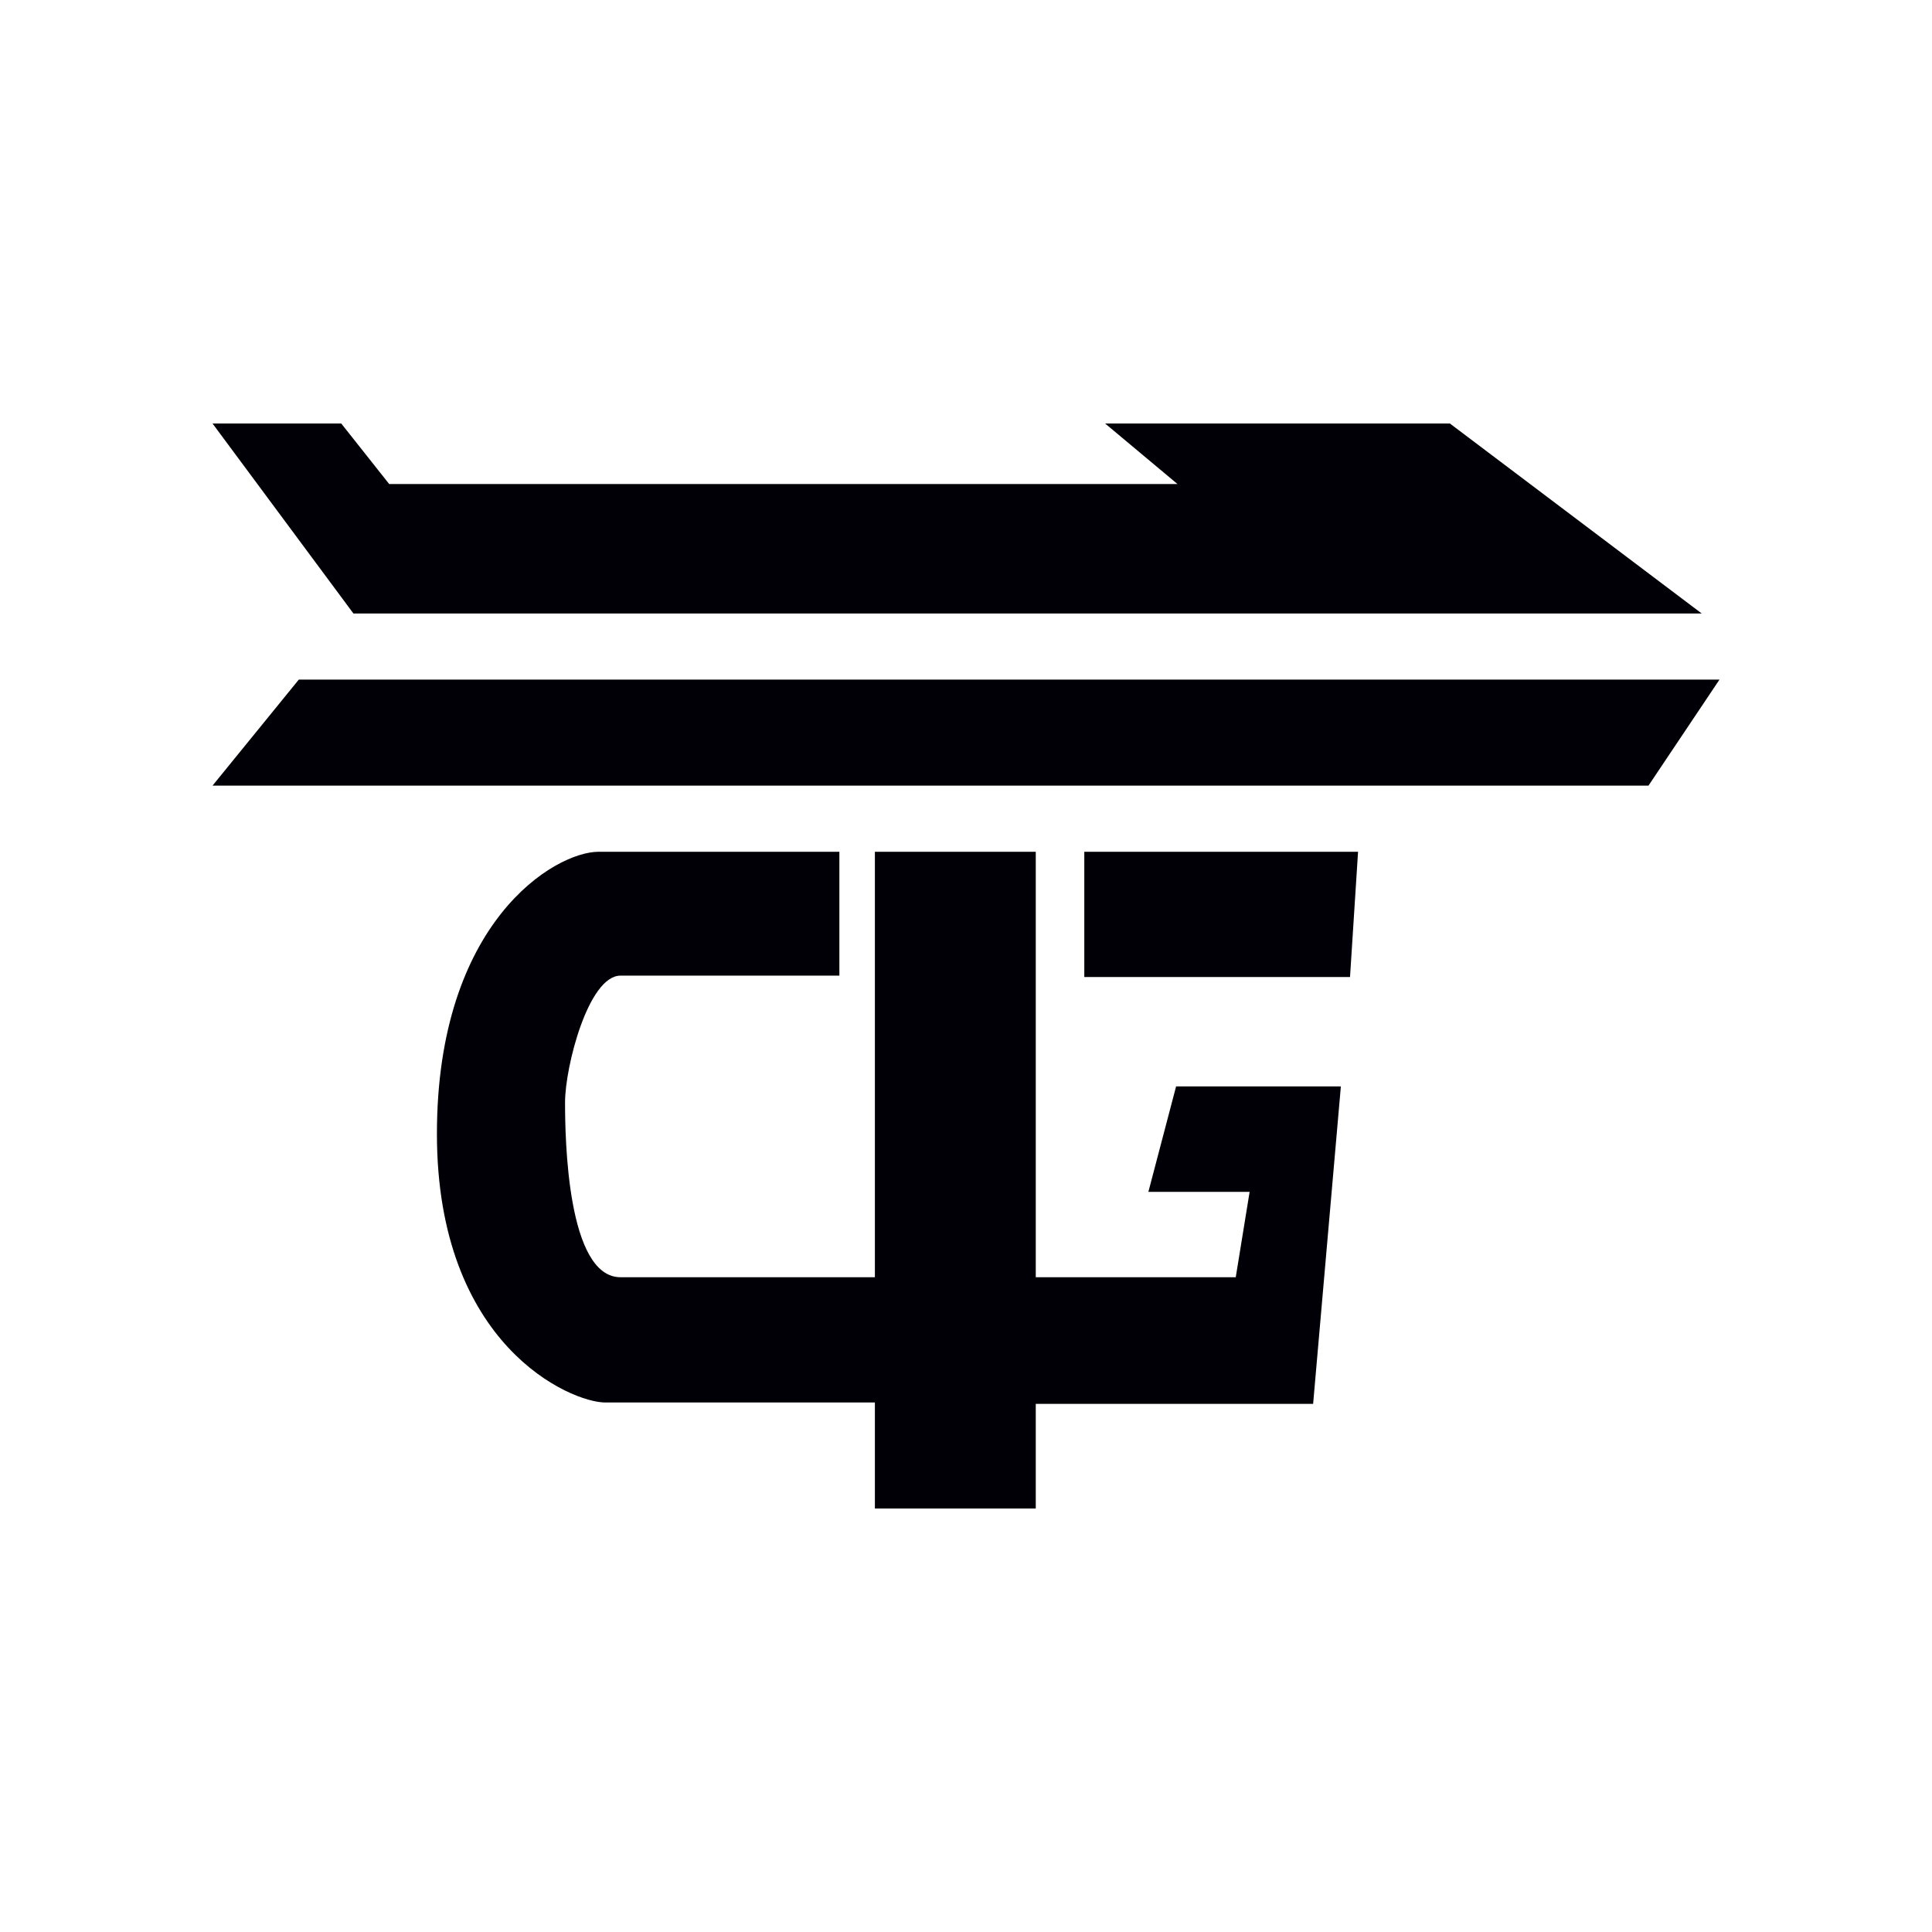
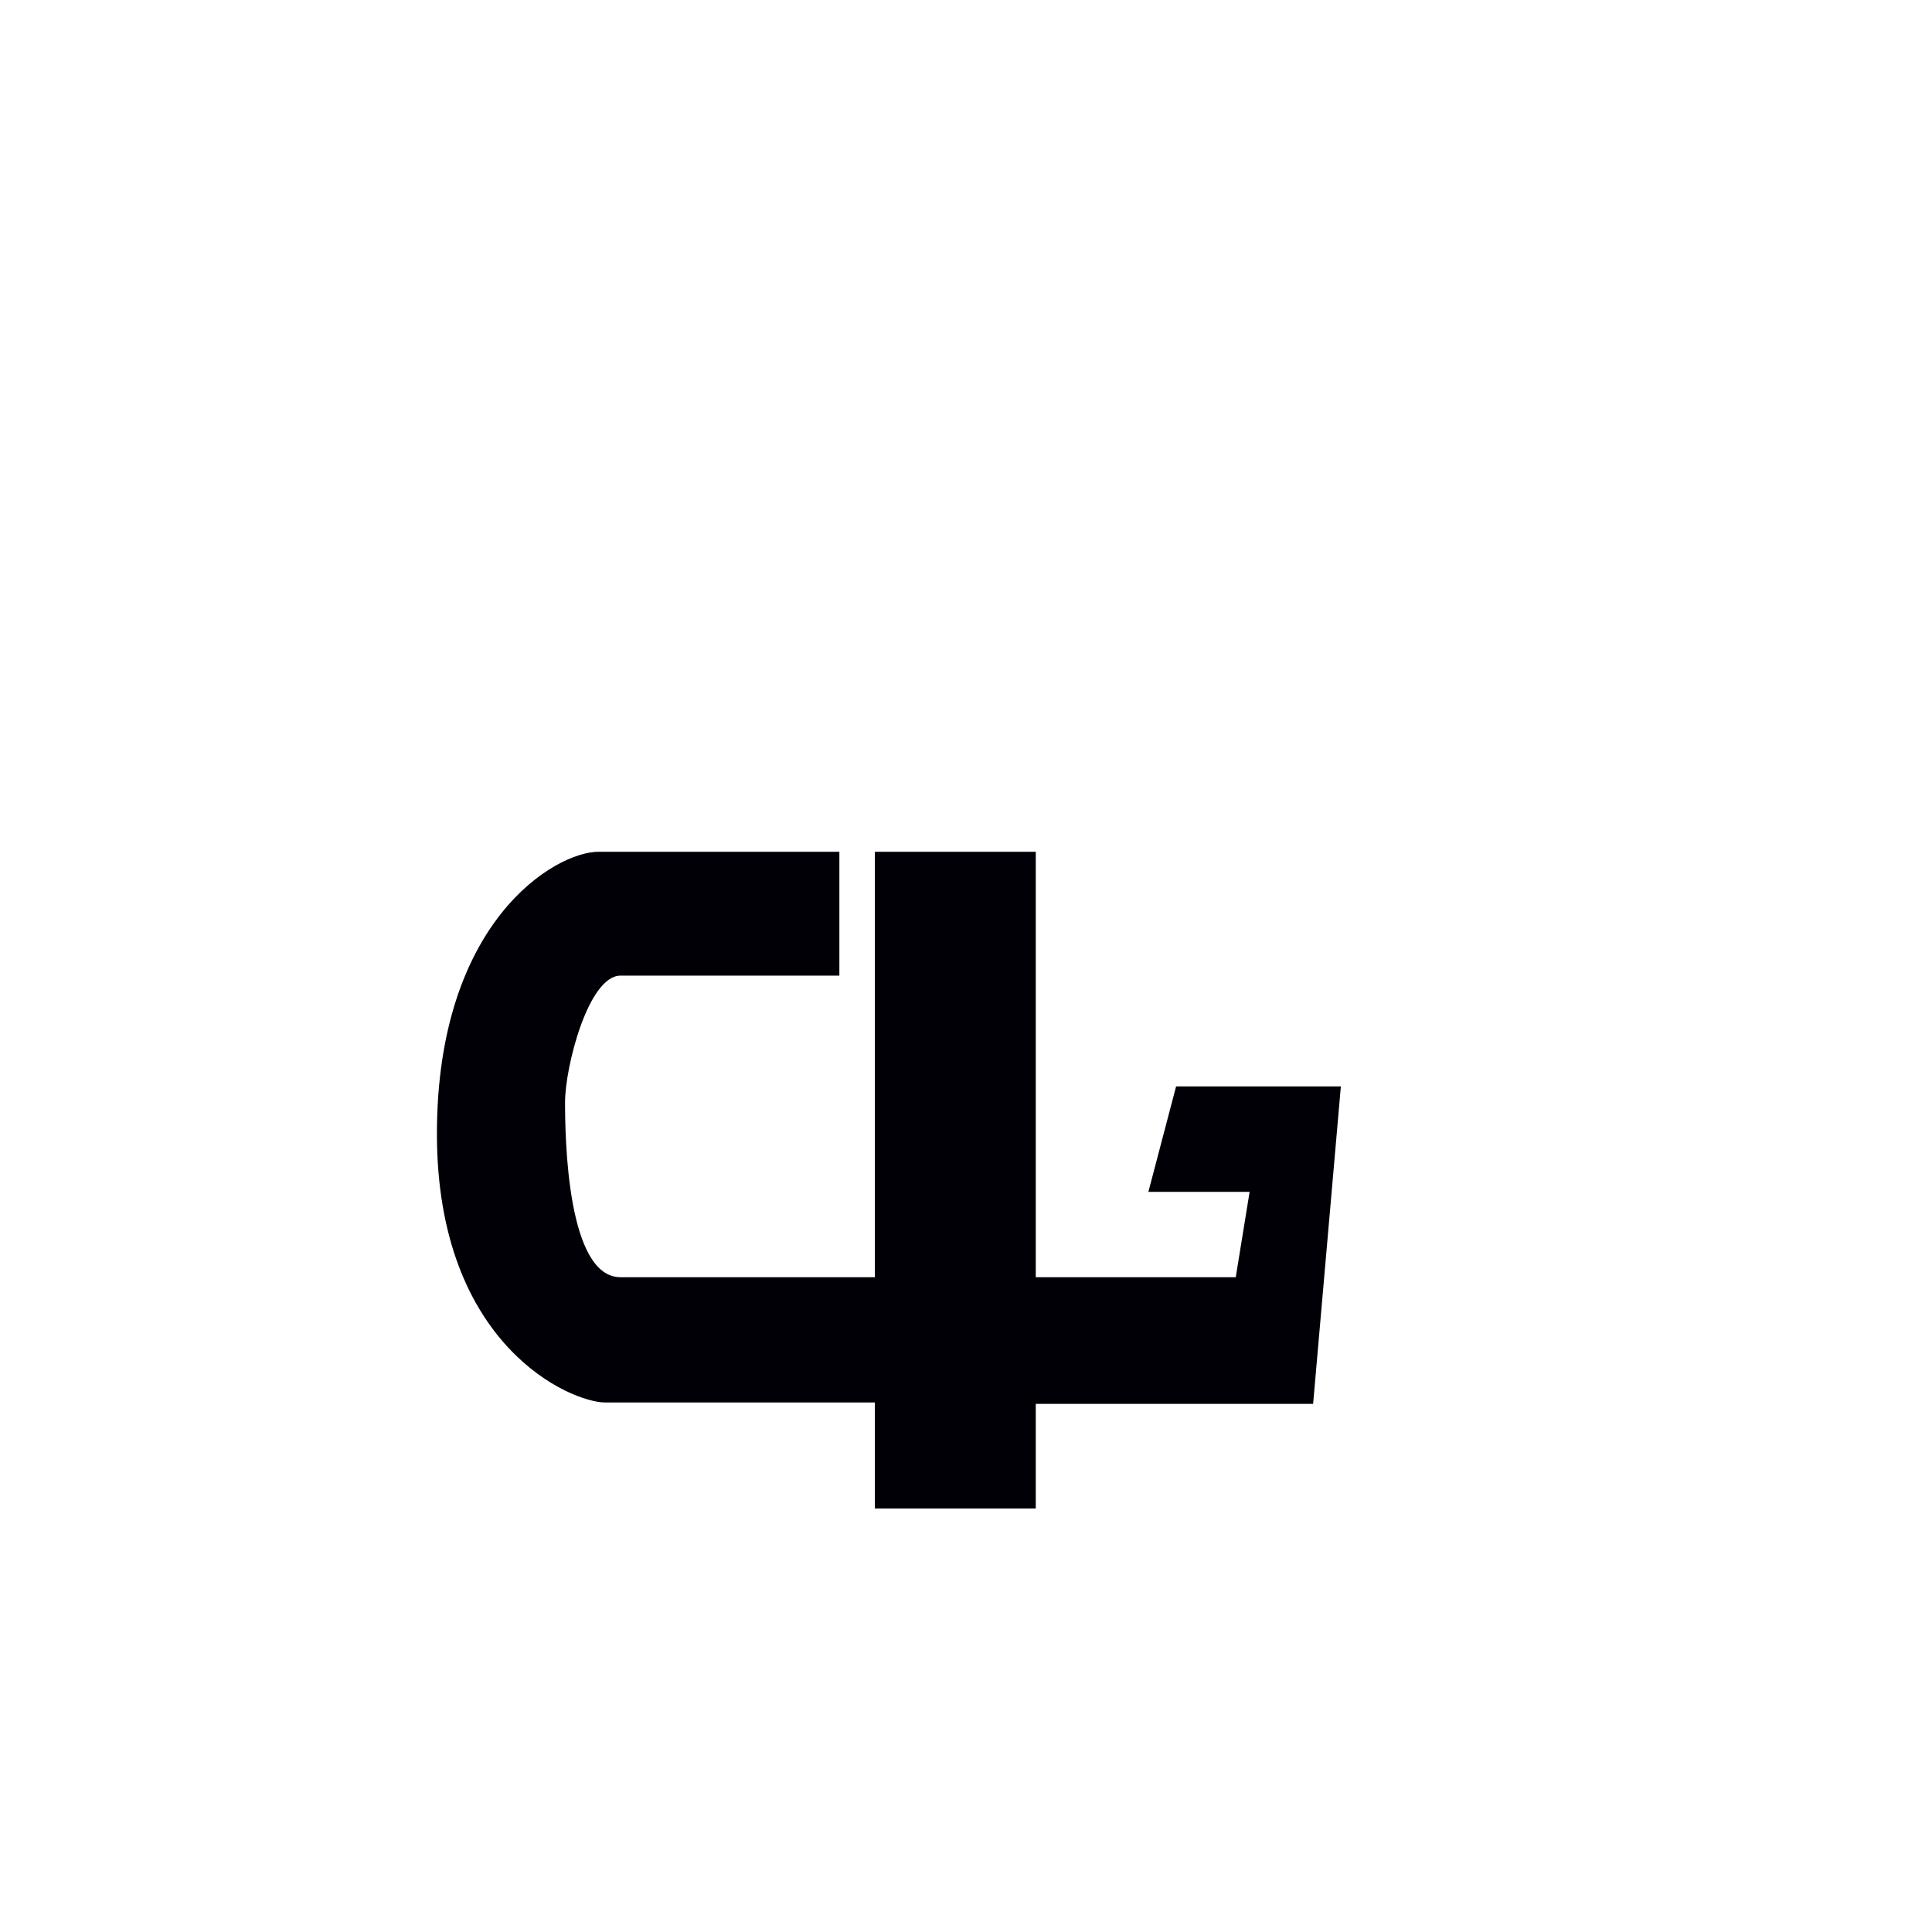
<svg xmlns="http://www.w3.org/2000/svg" width="100" height="100" viewBox="0 0 100 100" fill="none">
  <path d="M60.875 56.231L59.44 61.69H64.68L63.962 66.109H53.611V44.087H45.284V66.109H32.119C29.348 66.109 29.247 58.888 29.247 57.054C29.247 55.22 30.453 50.498 32.119 50.498H43.446V44.087H30.985C28.716 44.087 22.615 47.711 22.615 58.686C22.615 69.661 29.563 72.593 31.329 72.593H45.284V78.08H53.611V72.665H67.967L69.403 56.231H60.875Z" fill="#020007" />
-   <path d="M56.123 44.087V50.57H69.877L70.293 44.087H56.123Z" fill="#020007" />
-   <path d="M11 40.664H85.325L89 35.177H15.465L11 40.664Z" fill="#020007" />
-   <path d="M11 21.92L18.293 31.754H88.081L75.045 21.92H57.2L60.947 25.054H20.145L17.662 21.92H11Z" fill="#020007" />
</svg>